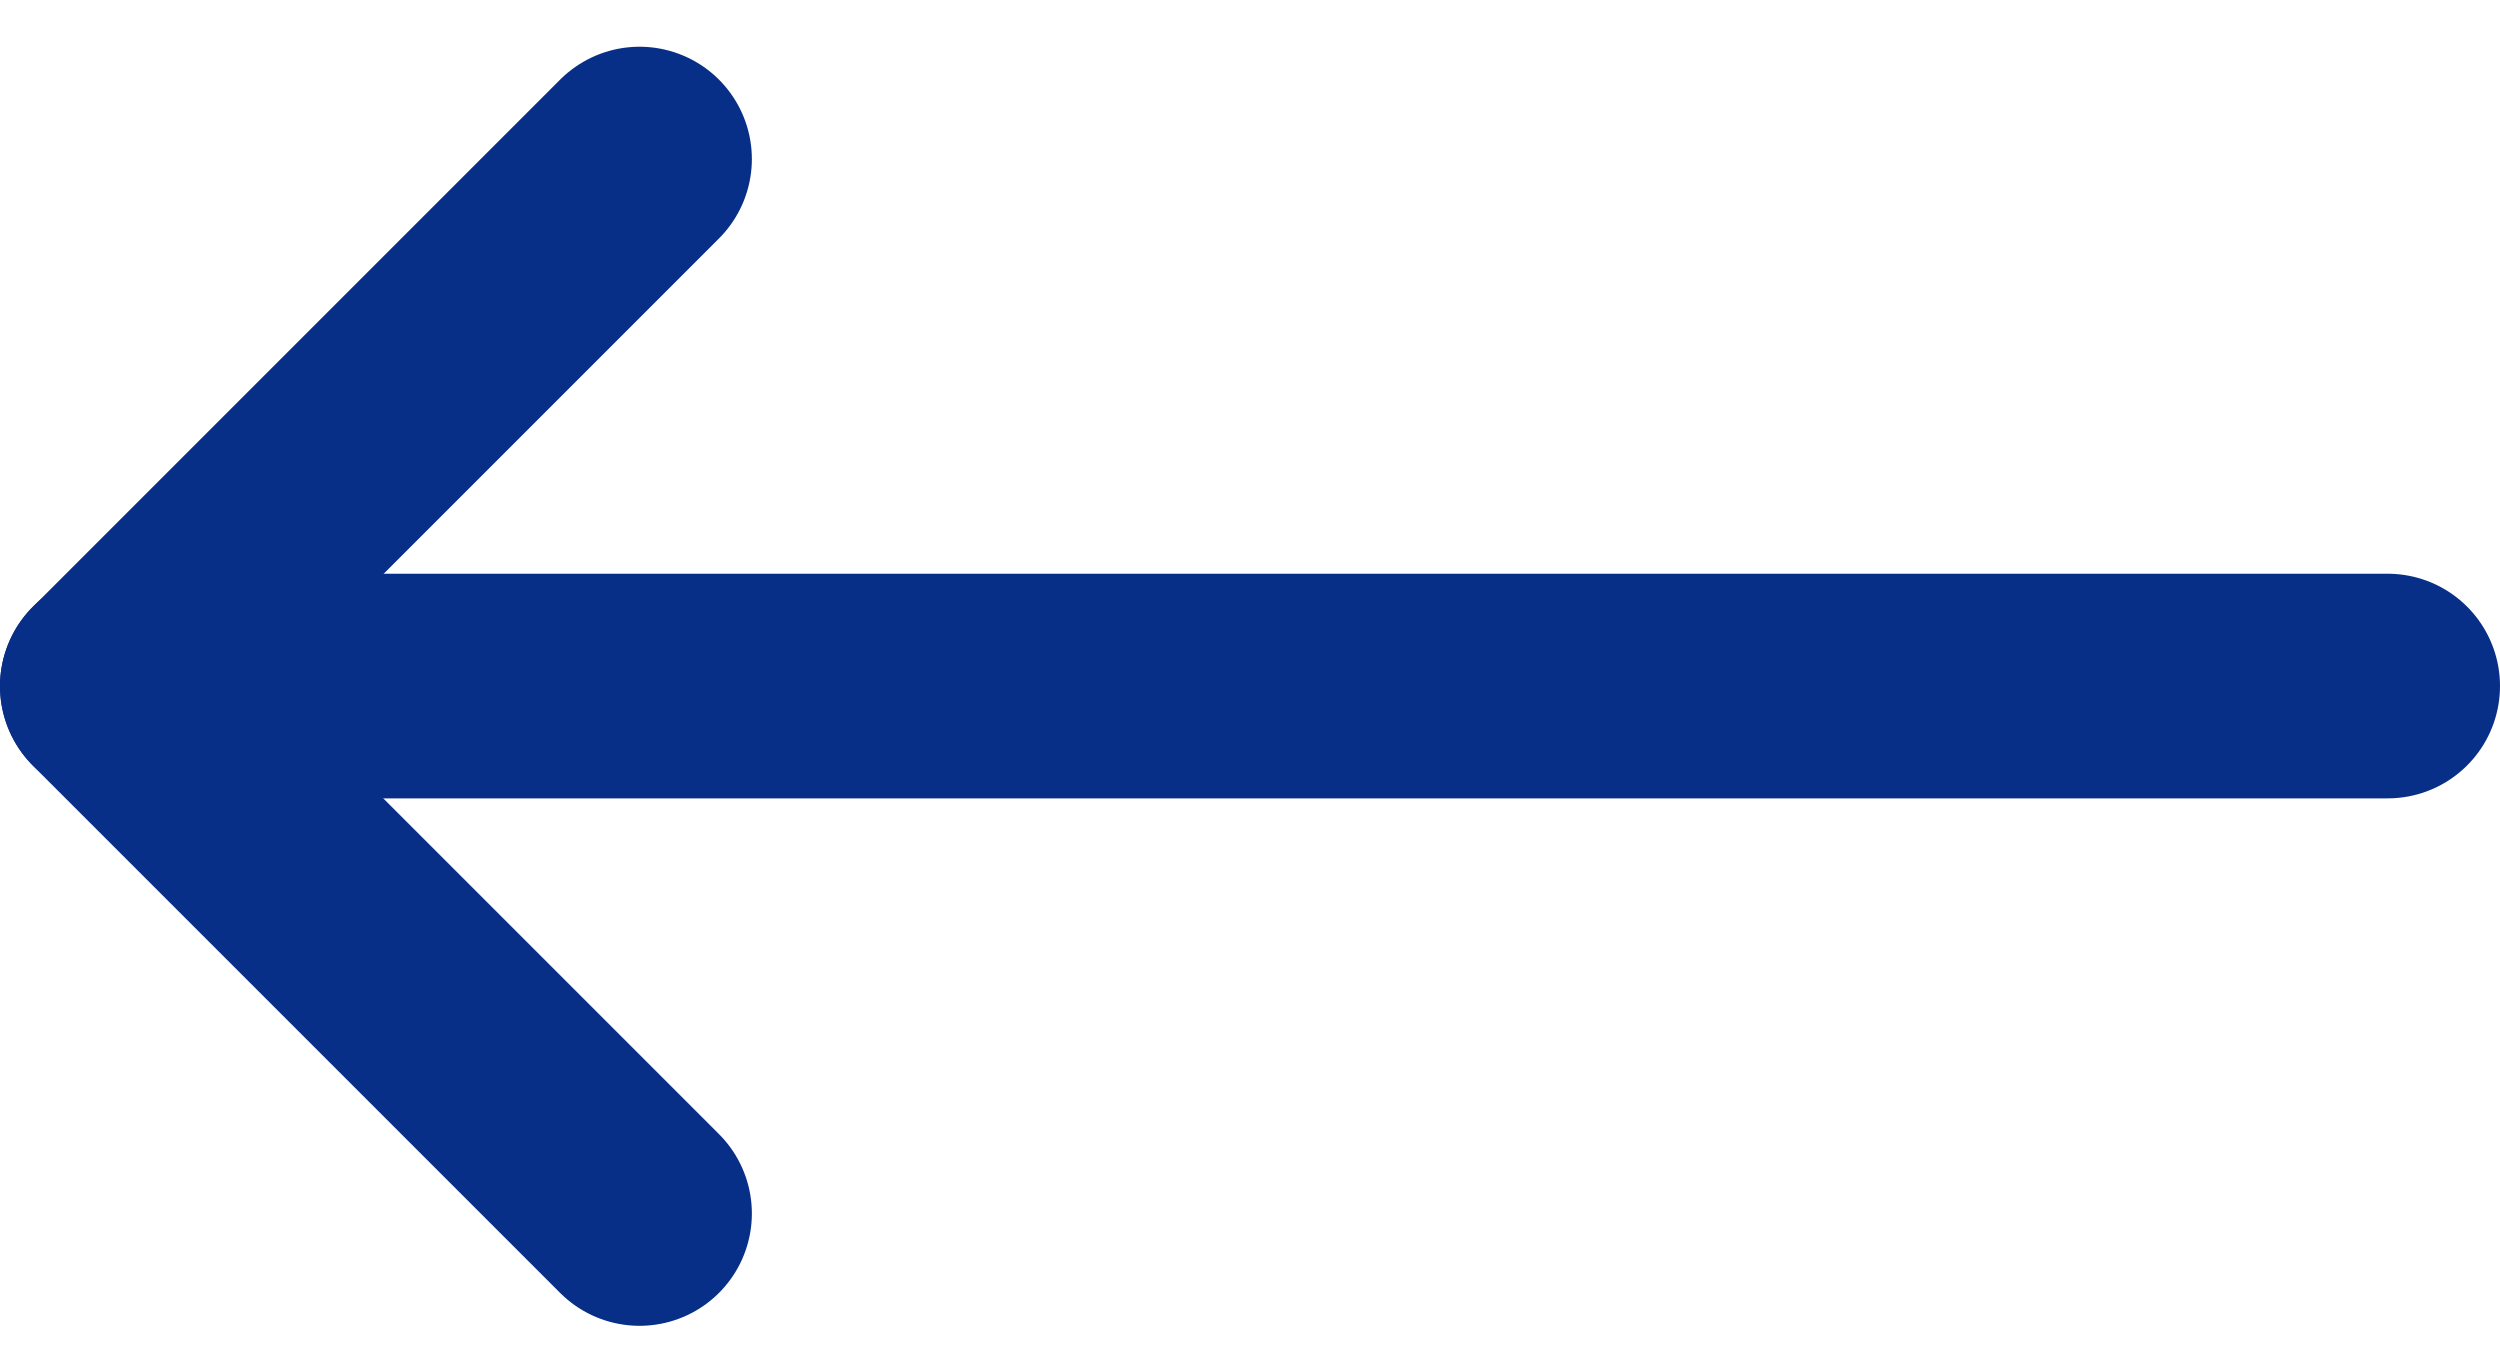
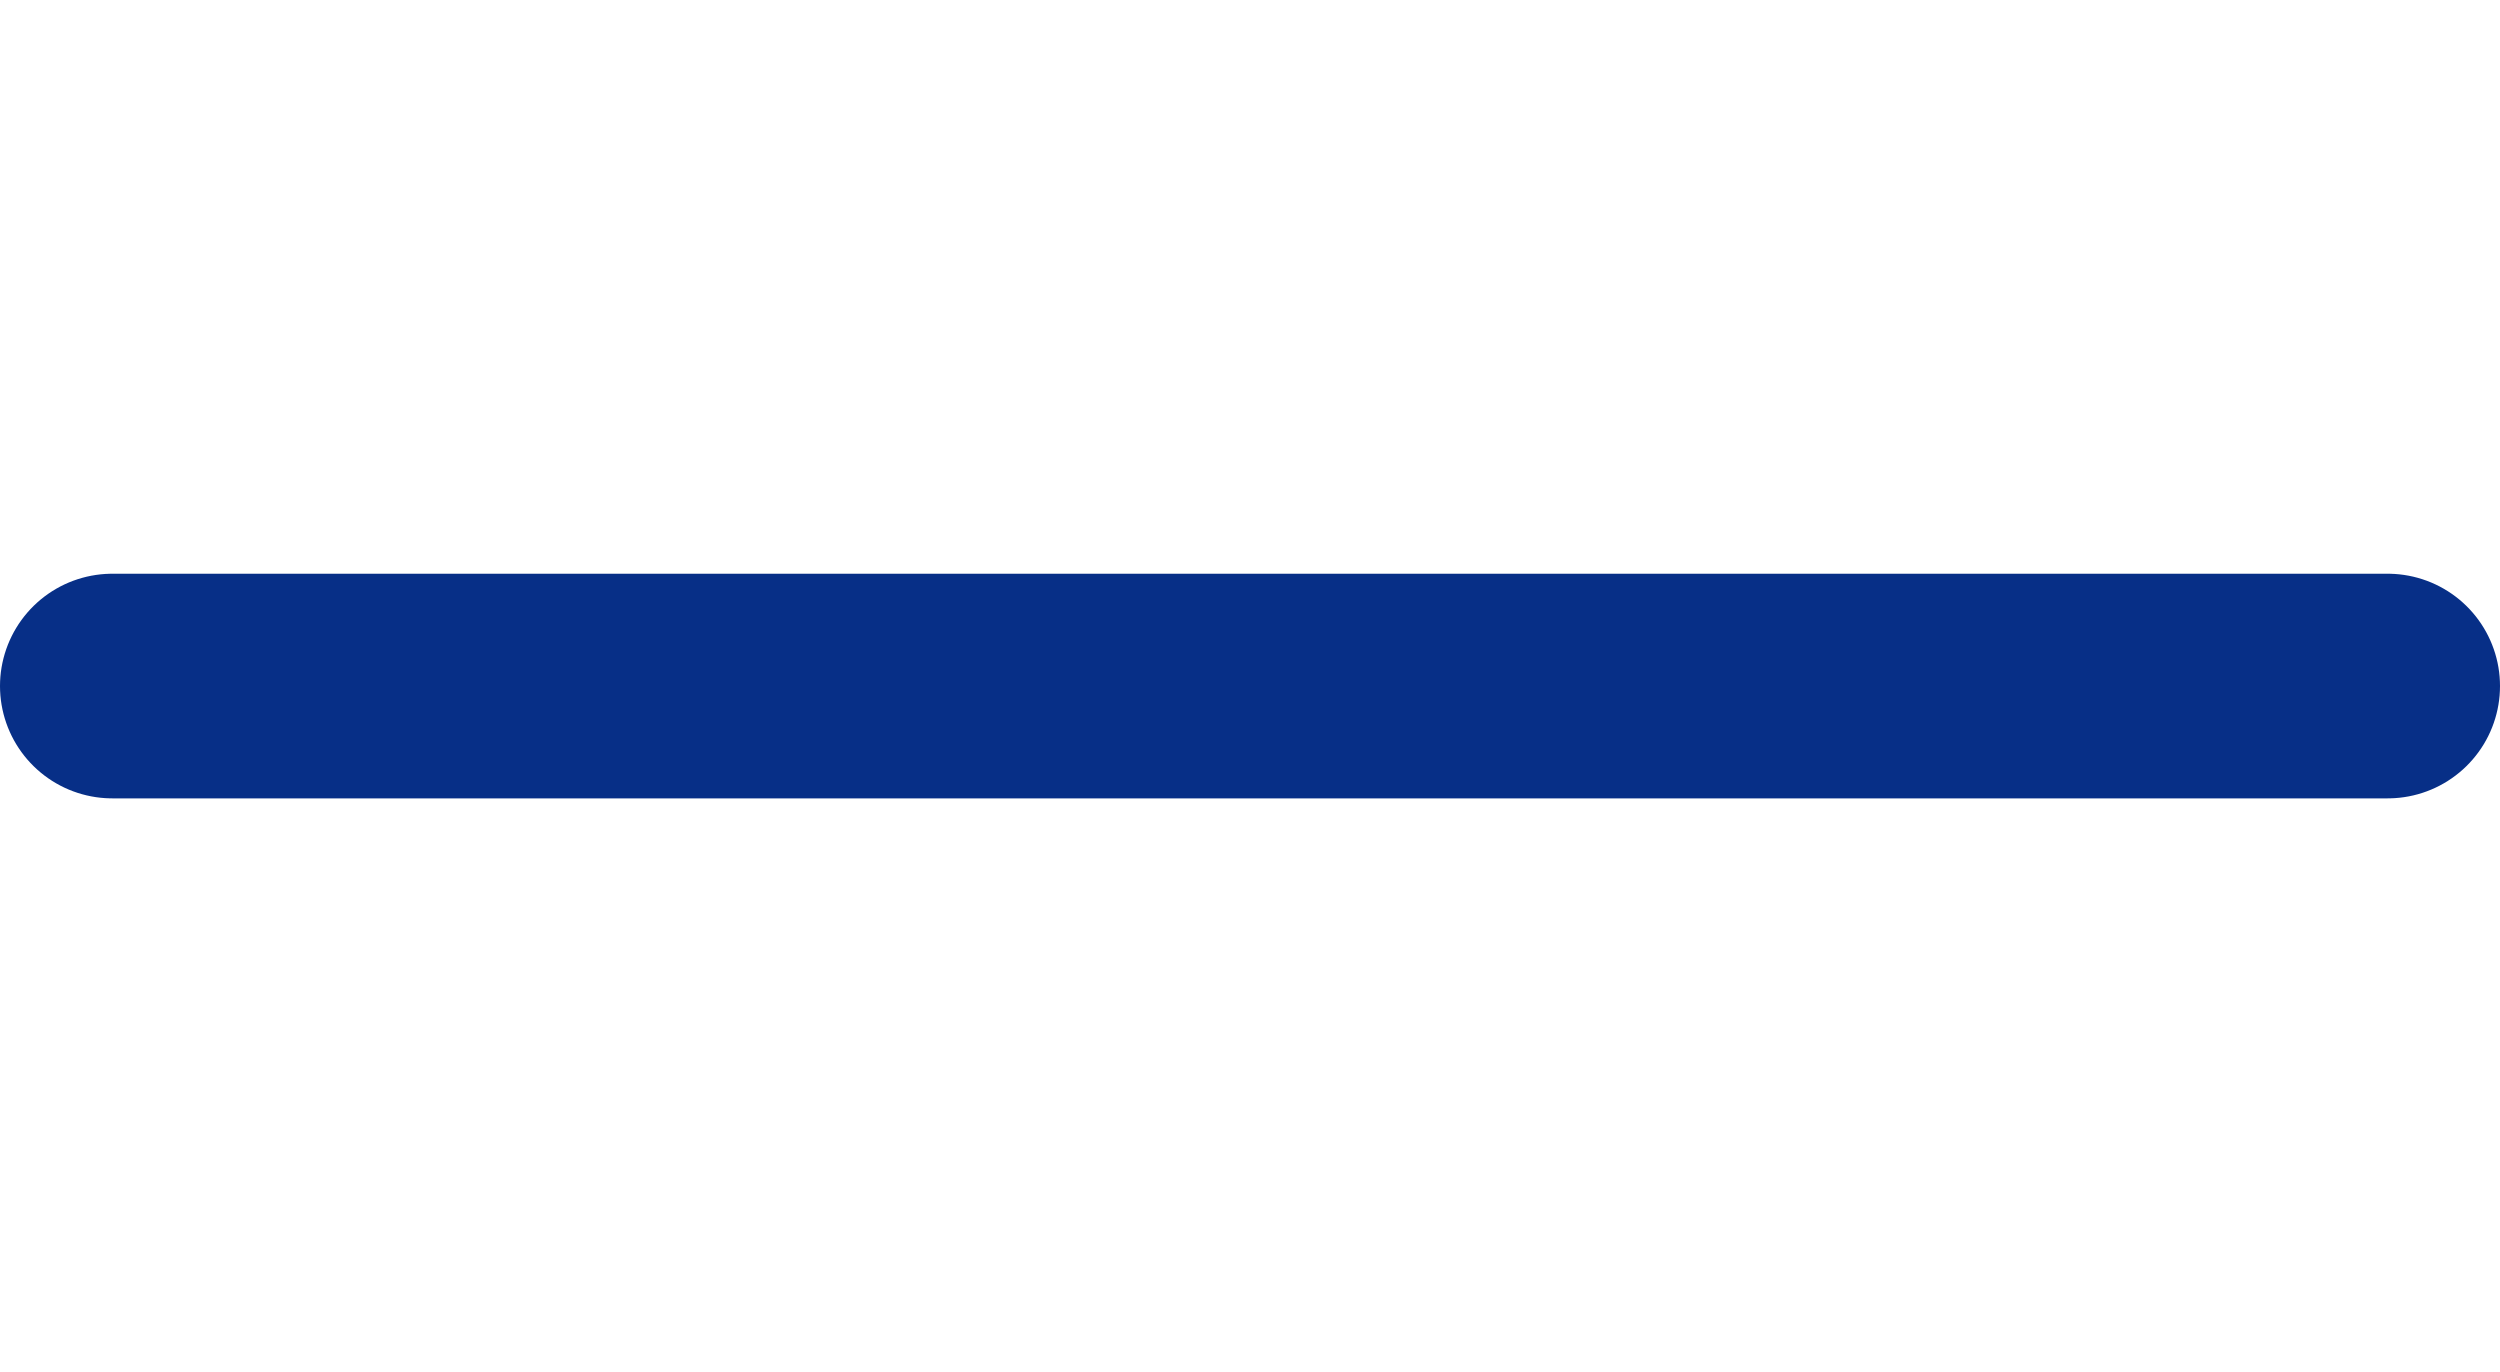
<svg xmlns="http://www.w3.org/2000/svg" width="11.129" height="6.107" viewBox="0 0 11.129 6.107">
  <g id="Raggruppa_202" data-name="Raggruppa 202" transform="translate(-144.283 -150.229)">
    <path id="Tracciato_161" data-name="Tracciato 161" d="M6810.795-5226.5h-10.129" transform="translate(-6655.883 5379.783)" fill="none" stroke="#072f87" stroke-linecap="round" stroke-width="1" />
-     <path id="Tracciato_162" data-name="Tracciato 162" d="M6802.13-5229.063l-2.347,2.347,2.347,2.347" transform="translate(-6655 5380)" fill="none" stroke="#072f87" stroke-linecap="round" stroke-linejoin="round" stroke-width="1" />
  </g>
</svg>